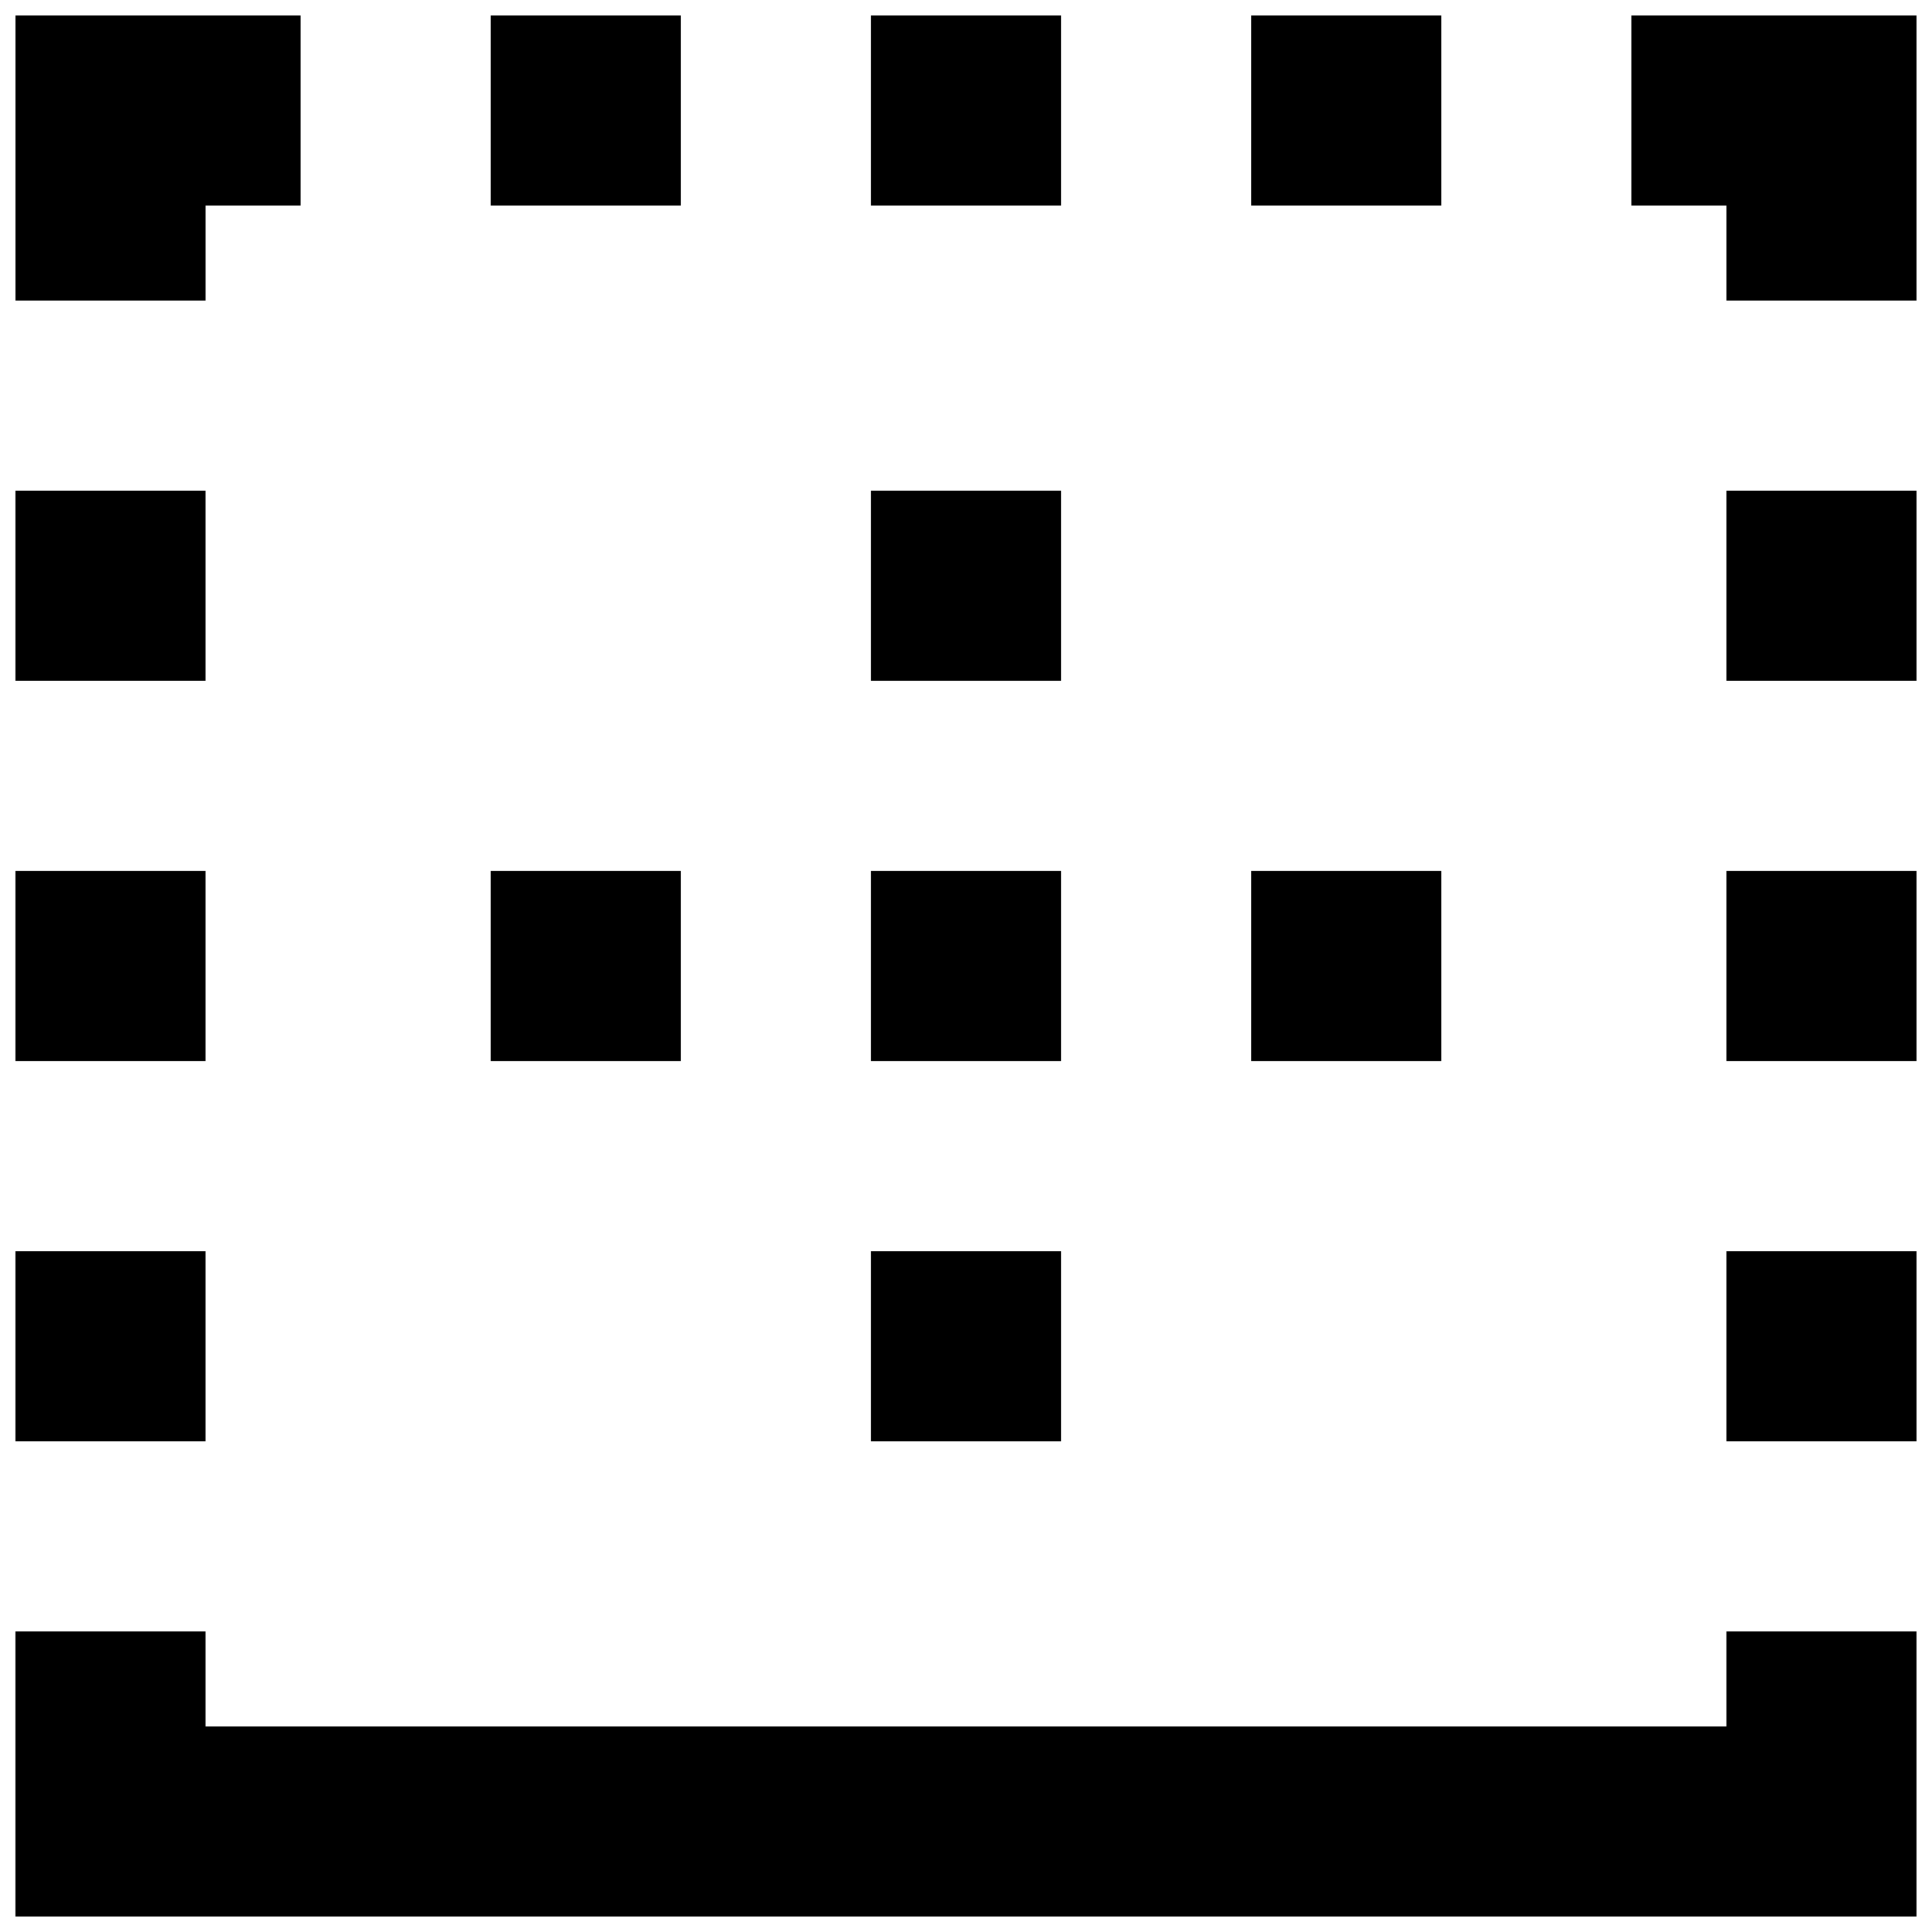
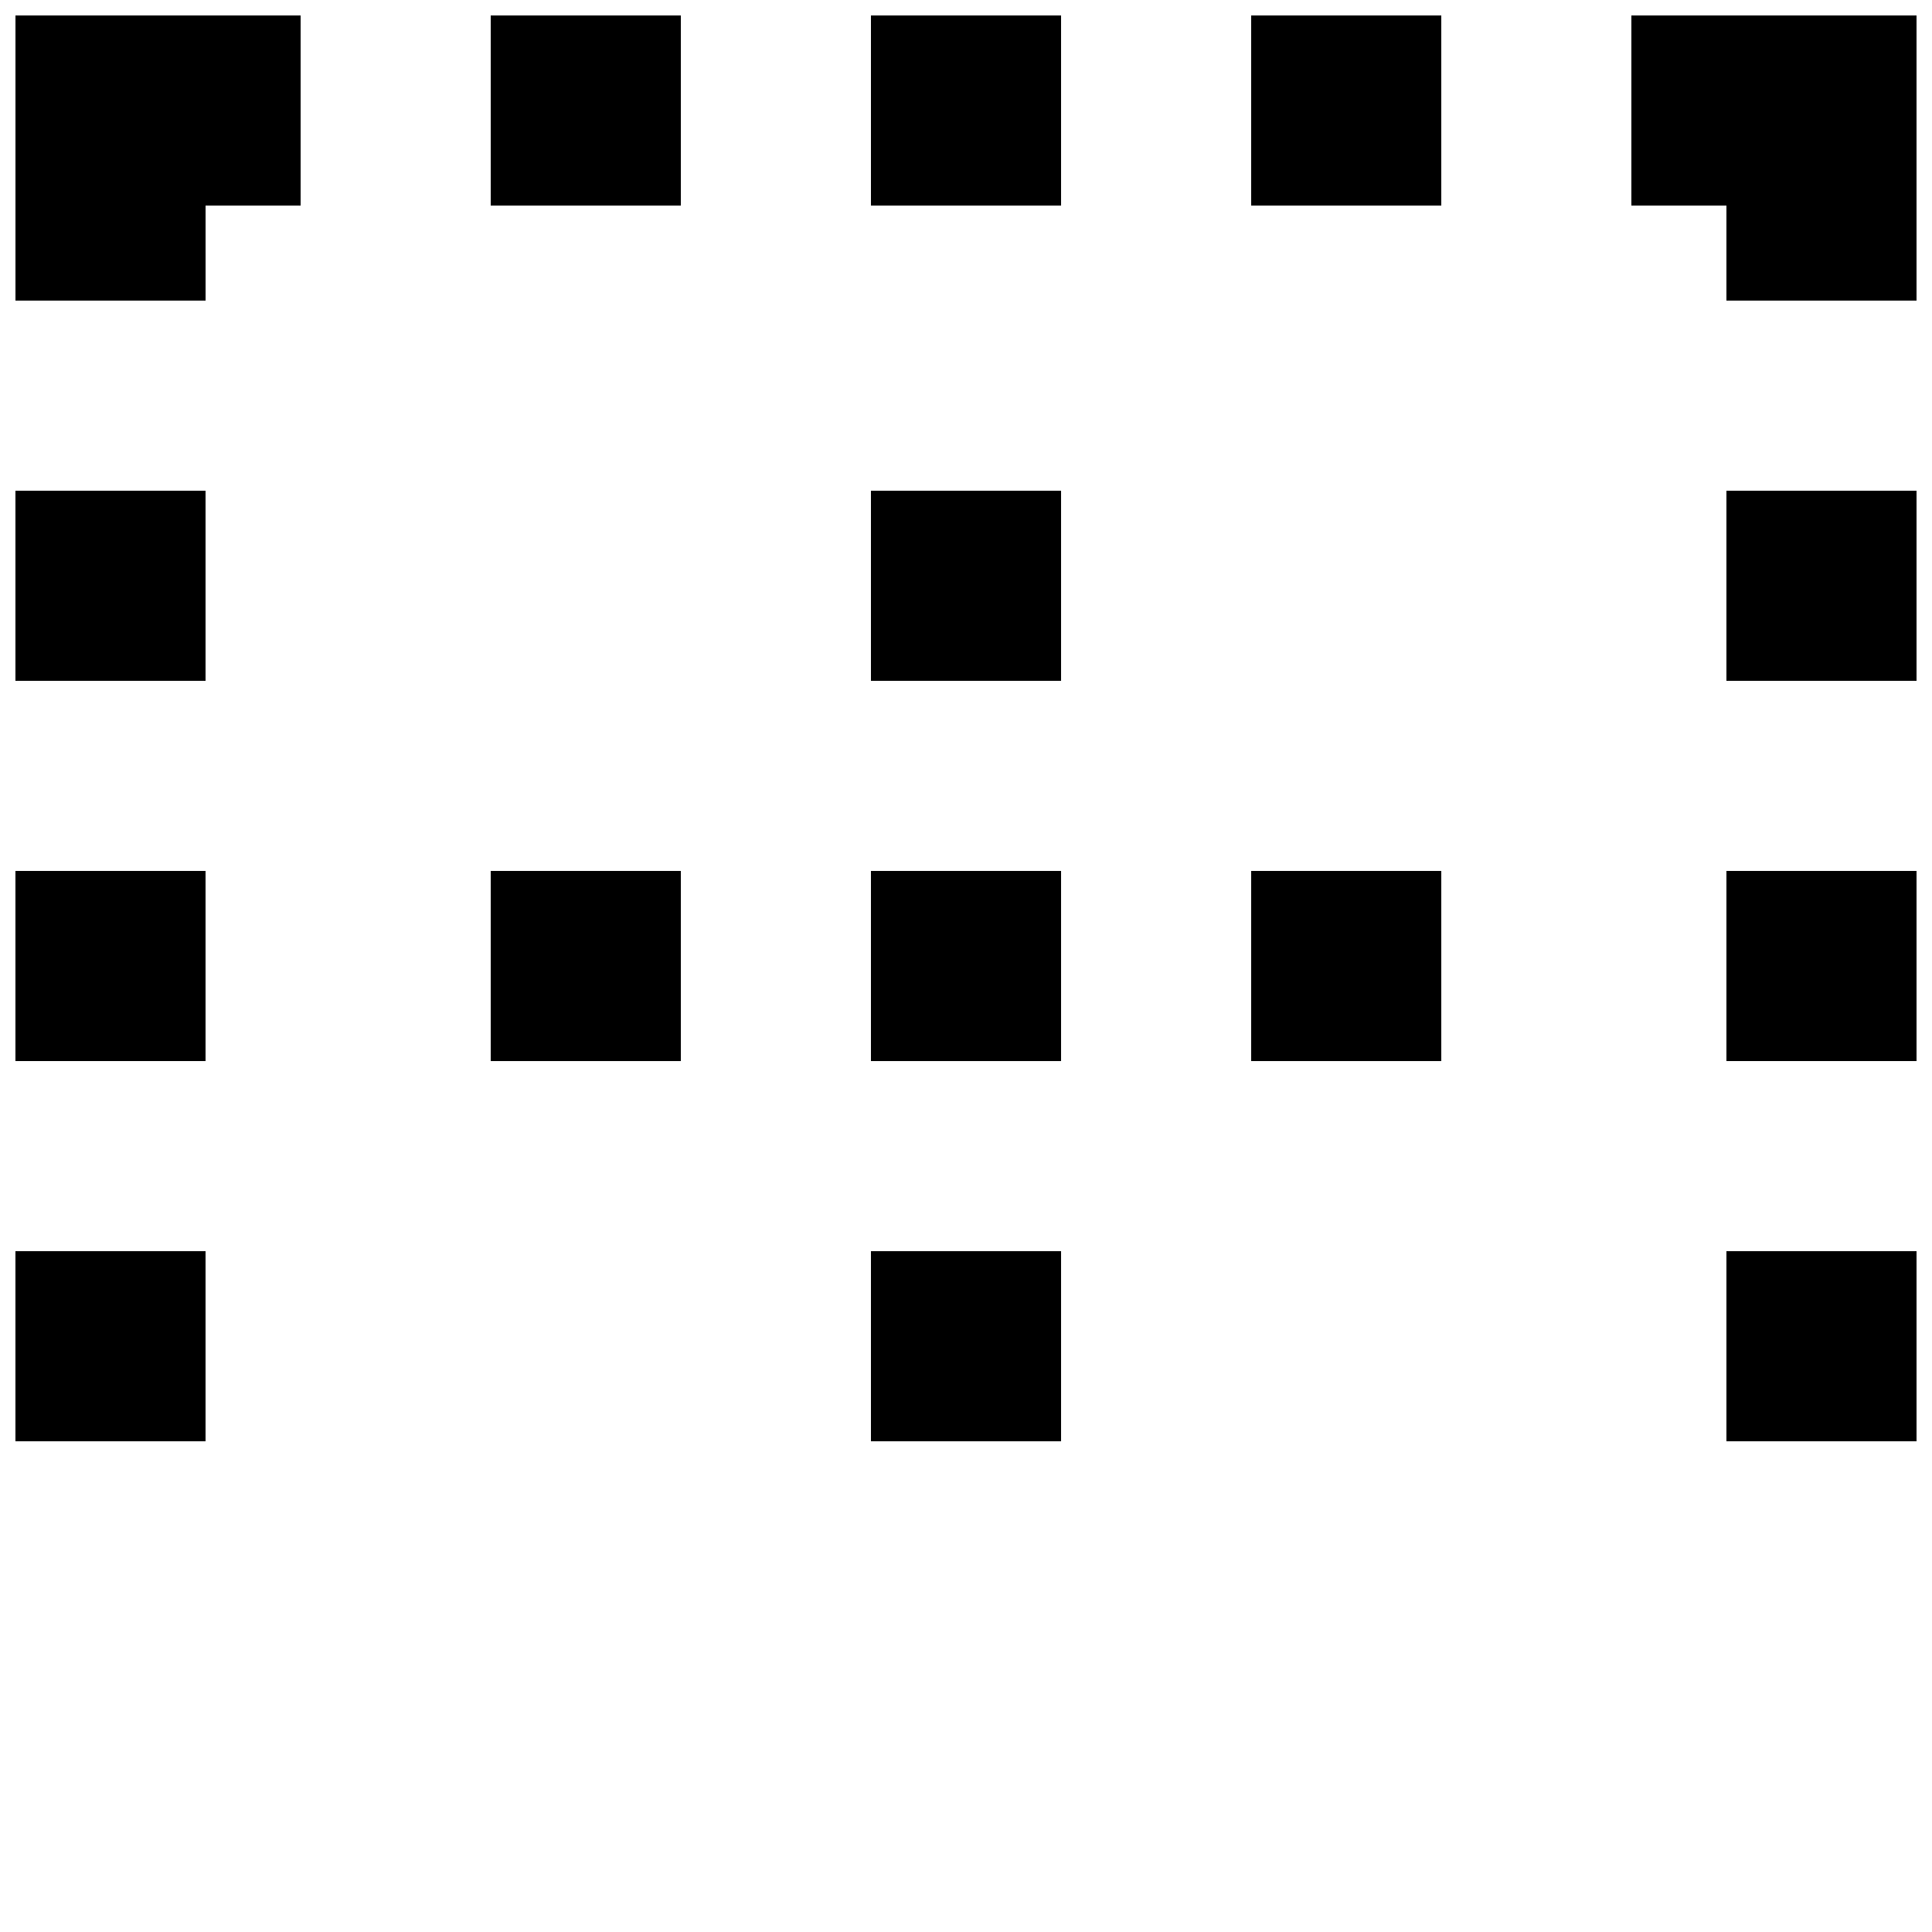
<svg xmlns="http://www.w3.org/2000/svg" width="800px" height="800px" version="1.1" viewBox="144 144 512 512">
  <defs>
    <clipPath id="l">
      <path d="m576 148.09h75.902v75.906h-75.902z" />
    </clipPath>
    <clipPath id="h">
-       <path d="m601 274h50.902v51h-50.902z" />
+       <path d="m601 274h50.902v51h-50.902" />
    </clipPath>
    <clipPath id="g">
      <path d="m601 374h50.902v52h-50.902z" />
    </clipPath>
    <clipPath id="f">
      <path d="m601 475h50.902v51h-50.902z" />
    </clipPath>
    <clipPath id="e">
-       <path d="m148.09 576h503.81v75.902h-503.81z" />
-     </clipPath>
+       </clipPath>
    <clipPath id="d">
      <path d="m148.09 475h50.906v51h-50.906z" />
    </clipPath>
    <clipPath id="c">
      <path d="m148.09 374h50.906v52h-50.906z" />
    </clipPath>
    <clipPath id="b">
      <path d="m148.09 274h50.906v51h-50.906z" />
    </clipPath>
    <clipPath id="a">
      <path d="m274 148.09h51v50.906h-51z" />
    </clipPath>
    <clipPath id="k">
      <path d="m374 148.09h52v50.906h-52z" />
    </clipPath>
    <clipPath id="j">
      <path d="m475 148.09h51v50.906h-51z" />
    </clipPath>
    <clipPath id="i">
      <path d="m148.09 148.09h75.906v75.906h-75.906z" />
    </clipPath>
  </defs>
  <g clip-path="url(#l)">
    <path d="m576.33 148.09v50.383h25.191v25.188h50.379v-75.57z" />
  </g>
  <g clip-path="url(#h)">
    <path d="m601.52 274.05h50.383v50.383h-50.383z" />
  </g>
  <g clip-path="url(#g)">
    <path d="m601.52 374.81h50.383v50.383h-50.383z" />
  </g>
  <g clip-path="url(#f)">
    <path d="m601.52 475.57h50.383v50.383h-50.383z" />
  </g>
  <g clip-path="url(#e)">
    <path d="m601.52 601.52h-403.05v-25.191h-50.383v75.57h503.81v-75.57h-50.379z" />
  </g>
  <g clip-path="url(#d)">
    <path d="m148.09 475.57h50.383v50.383h-50.383z" />
  </g>
  <g clip-path="url(#c)">
    <path d="m148.09 374.81h50.383v50.383h-50.383z" />
  </g>
  <g clip-path="url(#b)">
    <path d="m148.09 274.05h50.383v50.383h-50.383z" />
  </g>
  <g clip-path="url(#a)">
    <path d="m274.05 148.09h50.383v50.383h-50.383z" />
  </g>
  <g clip-path="url(#k)">
    <path d="m374.81 148.09h50.383v50.383h-50.383z" />
  </g>
  <g clip-path="url(#j)">
    <path d="m475.57 148.09h50.383v50.383h-50.383z" />
  </g>
  <g clip-path="url(#i)">
    <path d="m198.48 198.48h25.188v-50.383h-75.57v75.57h50.383z" />
  </g>
  <path d="m274.05 374.81h50.383v50.383h-50.383z" />
  <path d="m374.81 374.81h50.383v50.383h-50.383z" />
  <path d="m475.57 374.81h50.383v50.383h-50.383z" />
  <path d="m374.81 274.05h50.383v50.383h-50.383z" />
  <path d="m374.81 475.57h50.383v50.383h-50.383z" />
</svg>